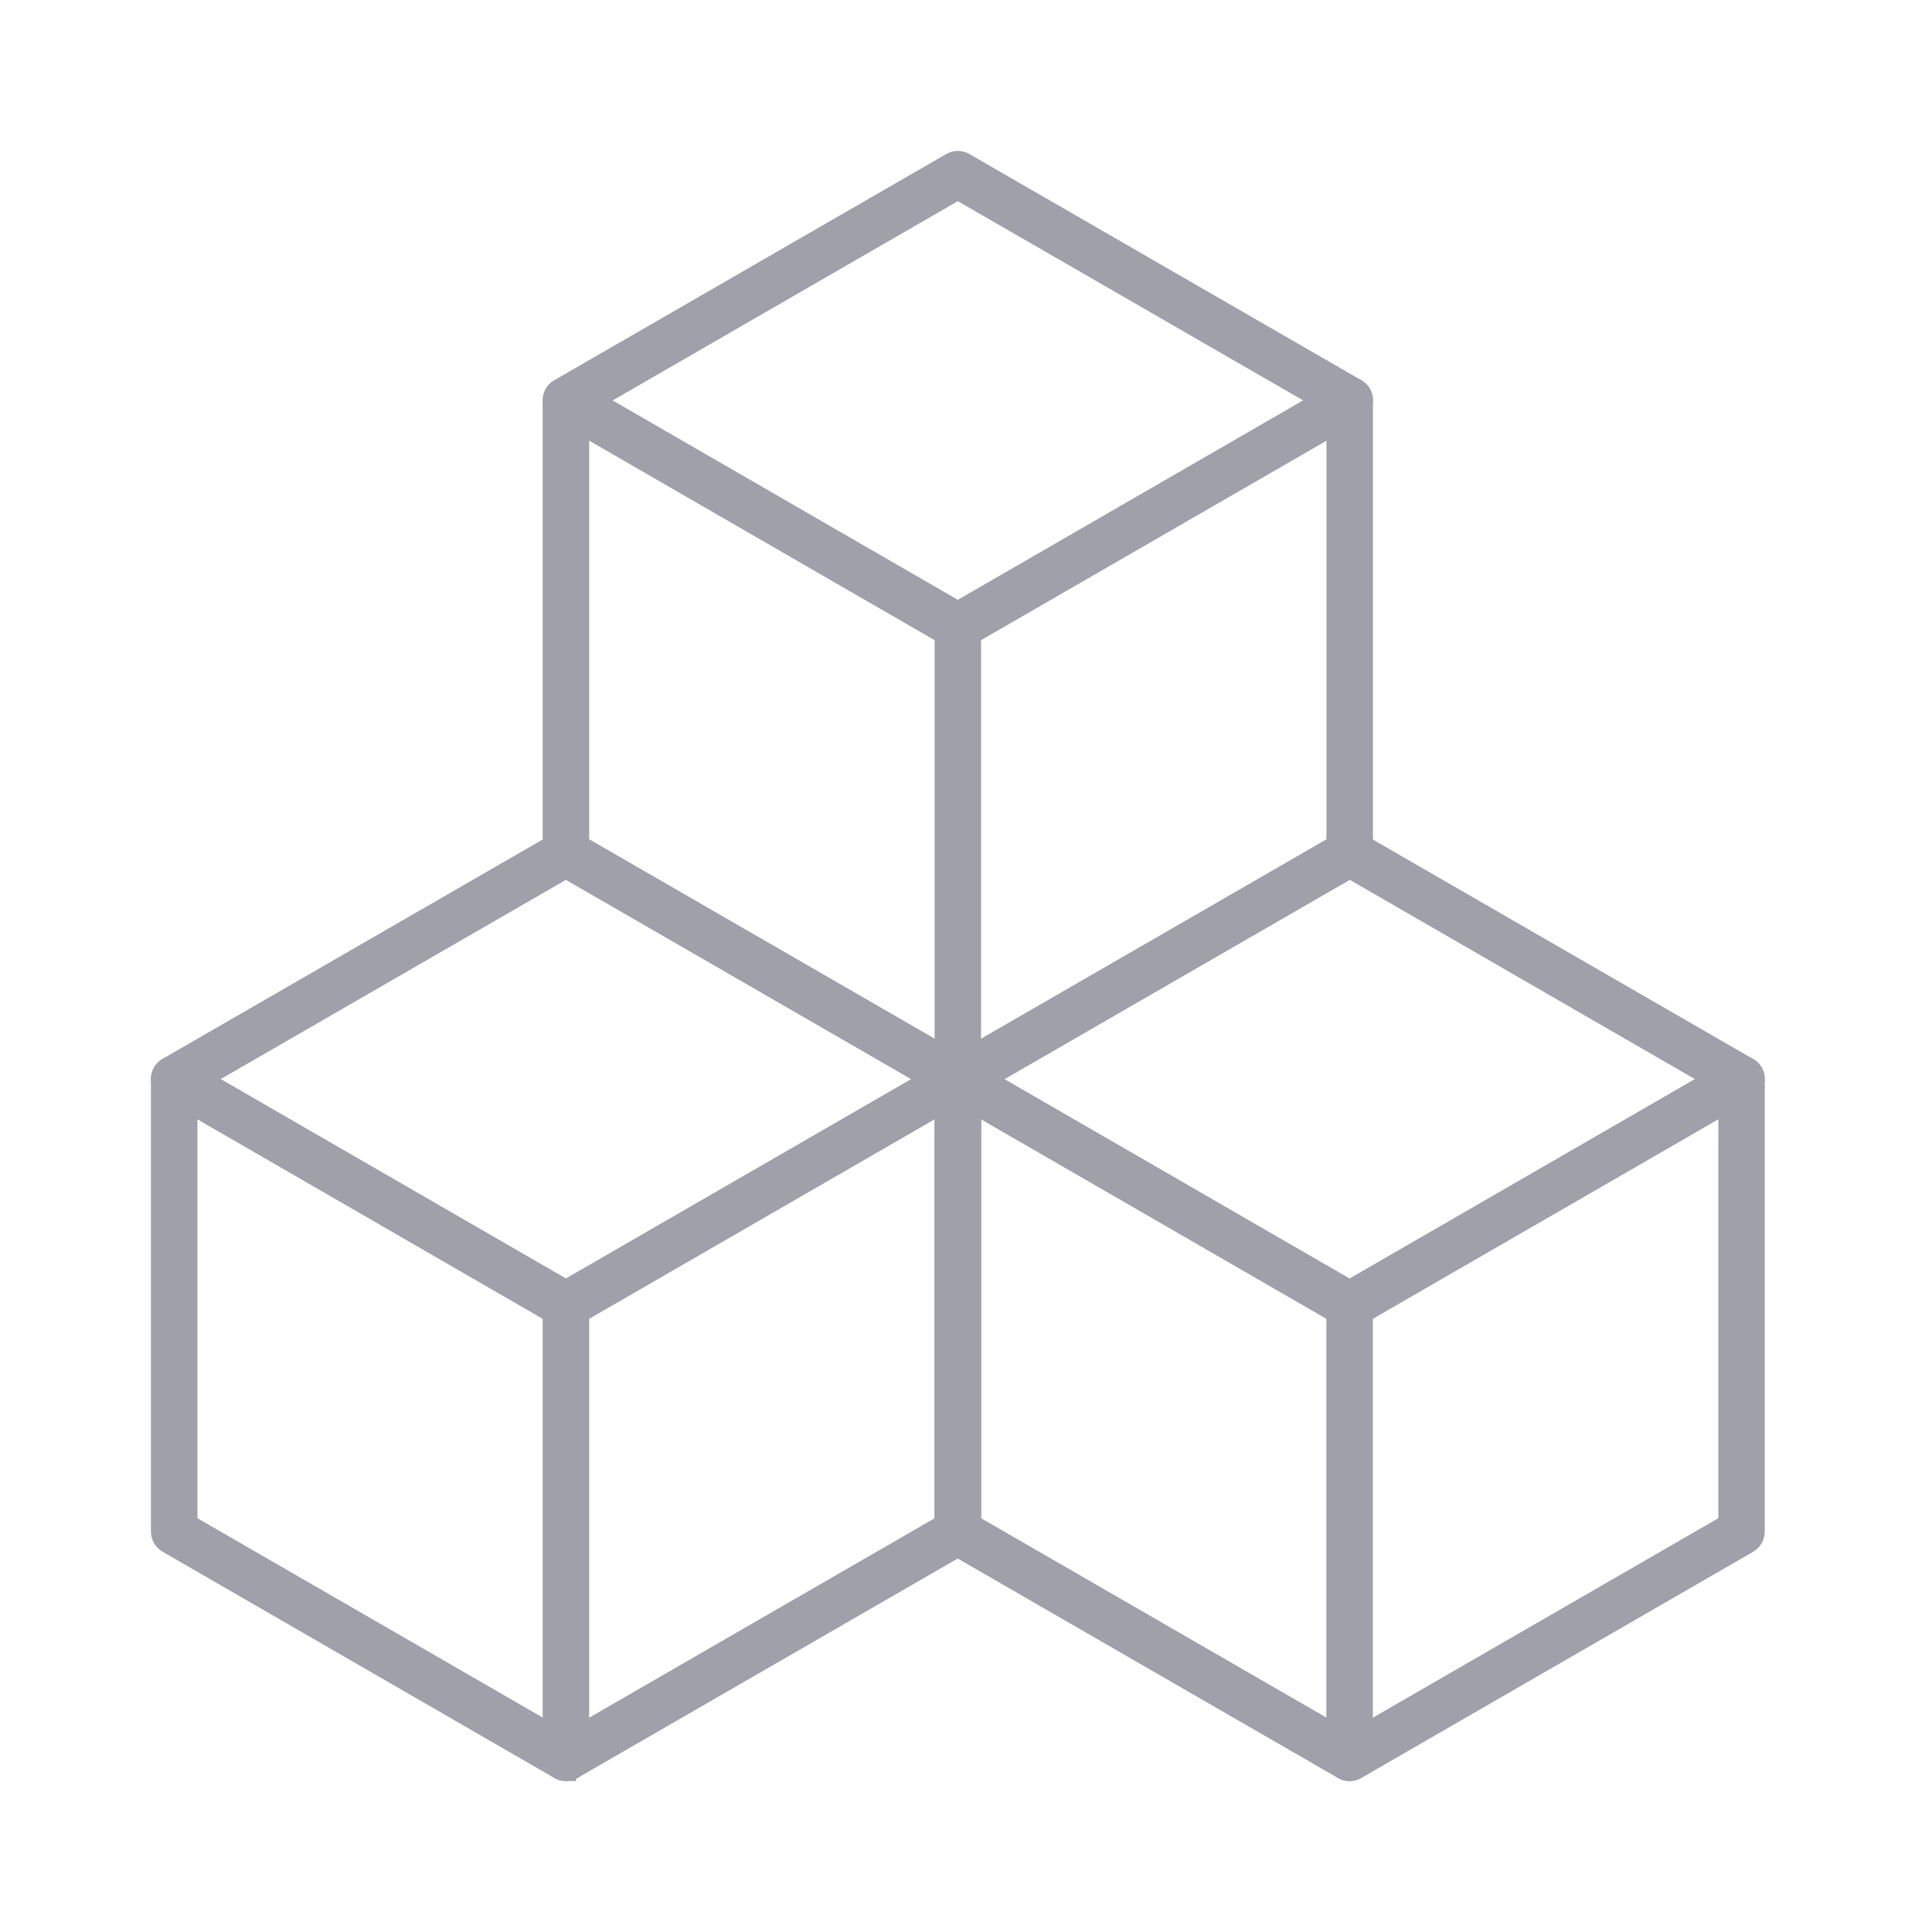
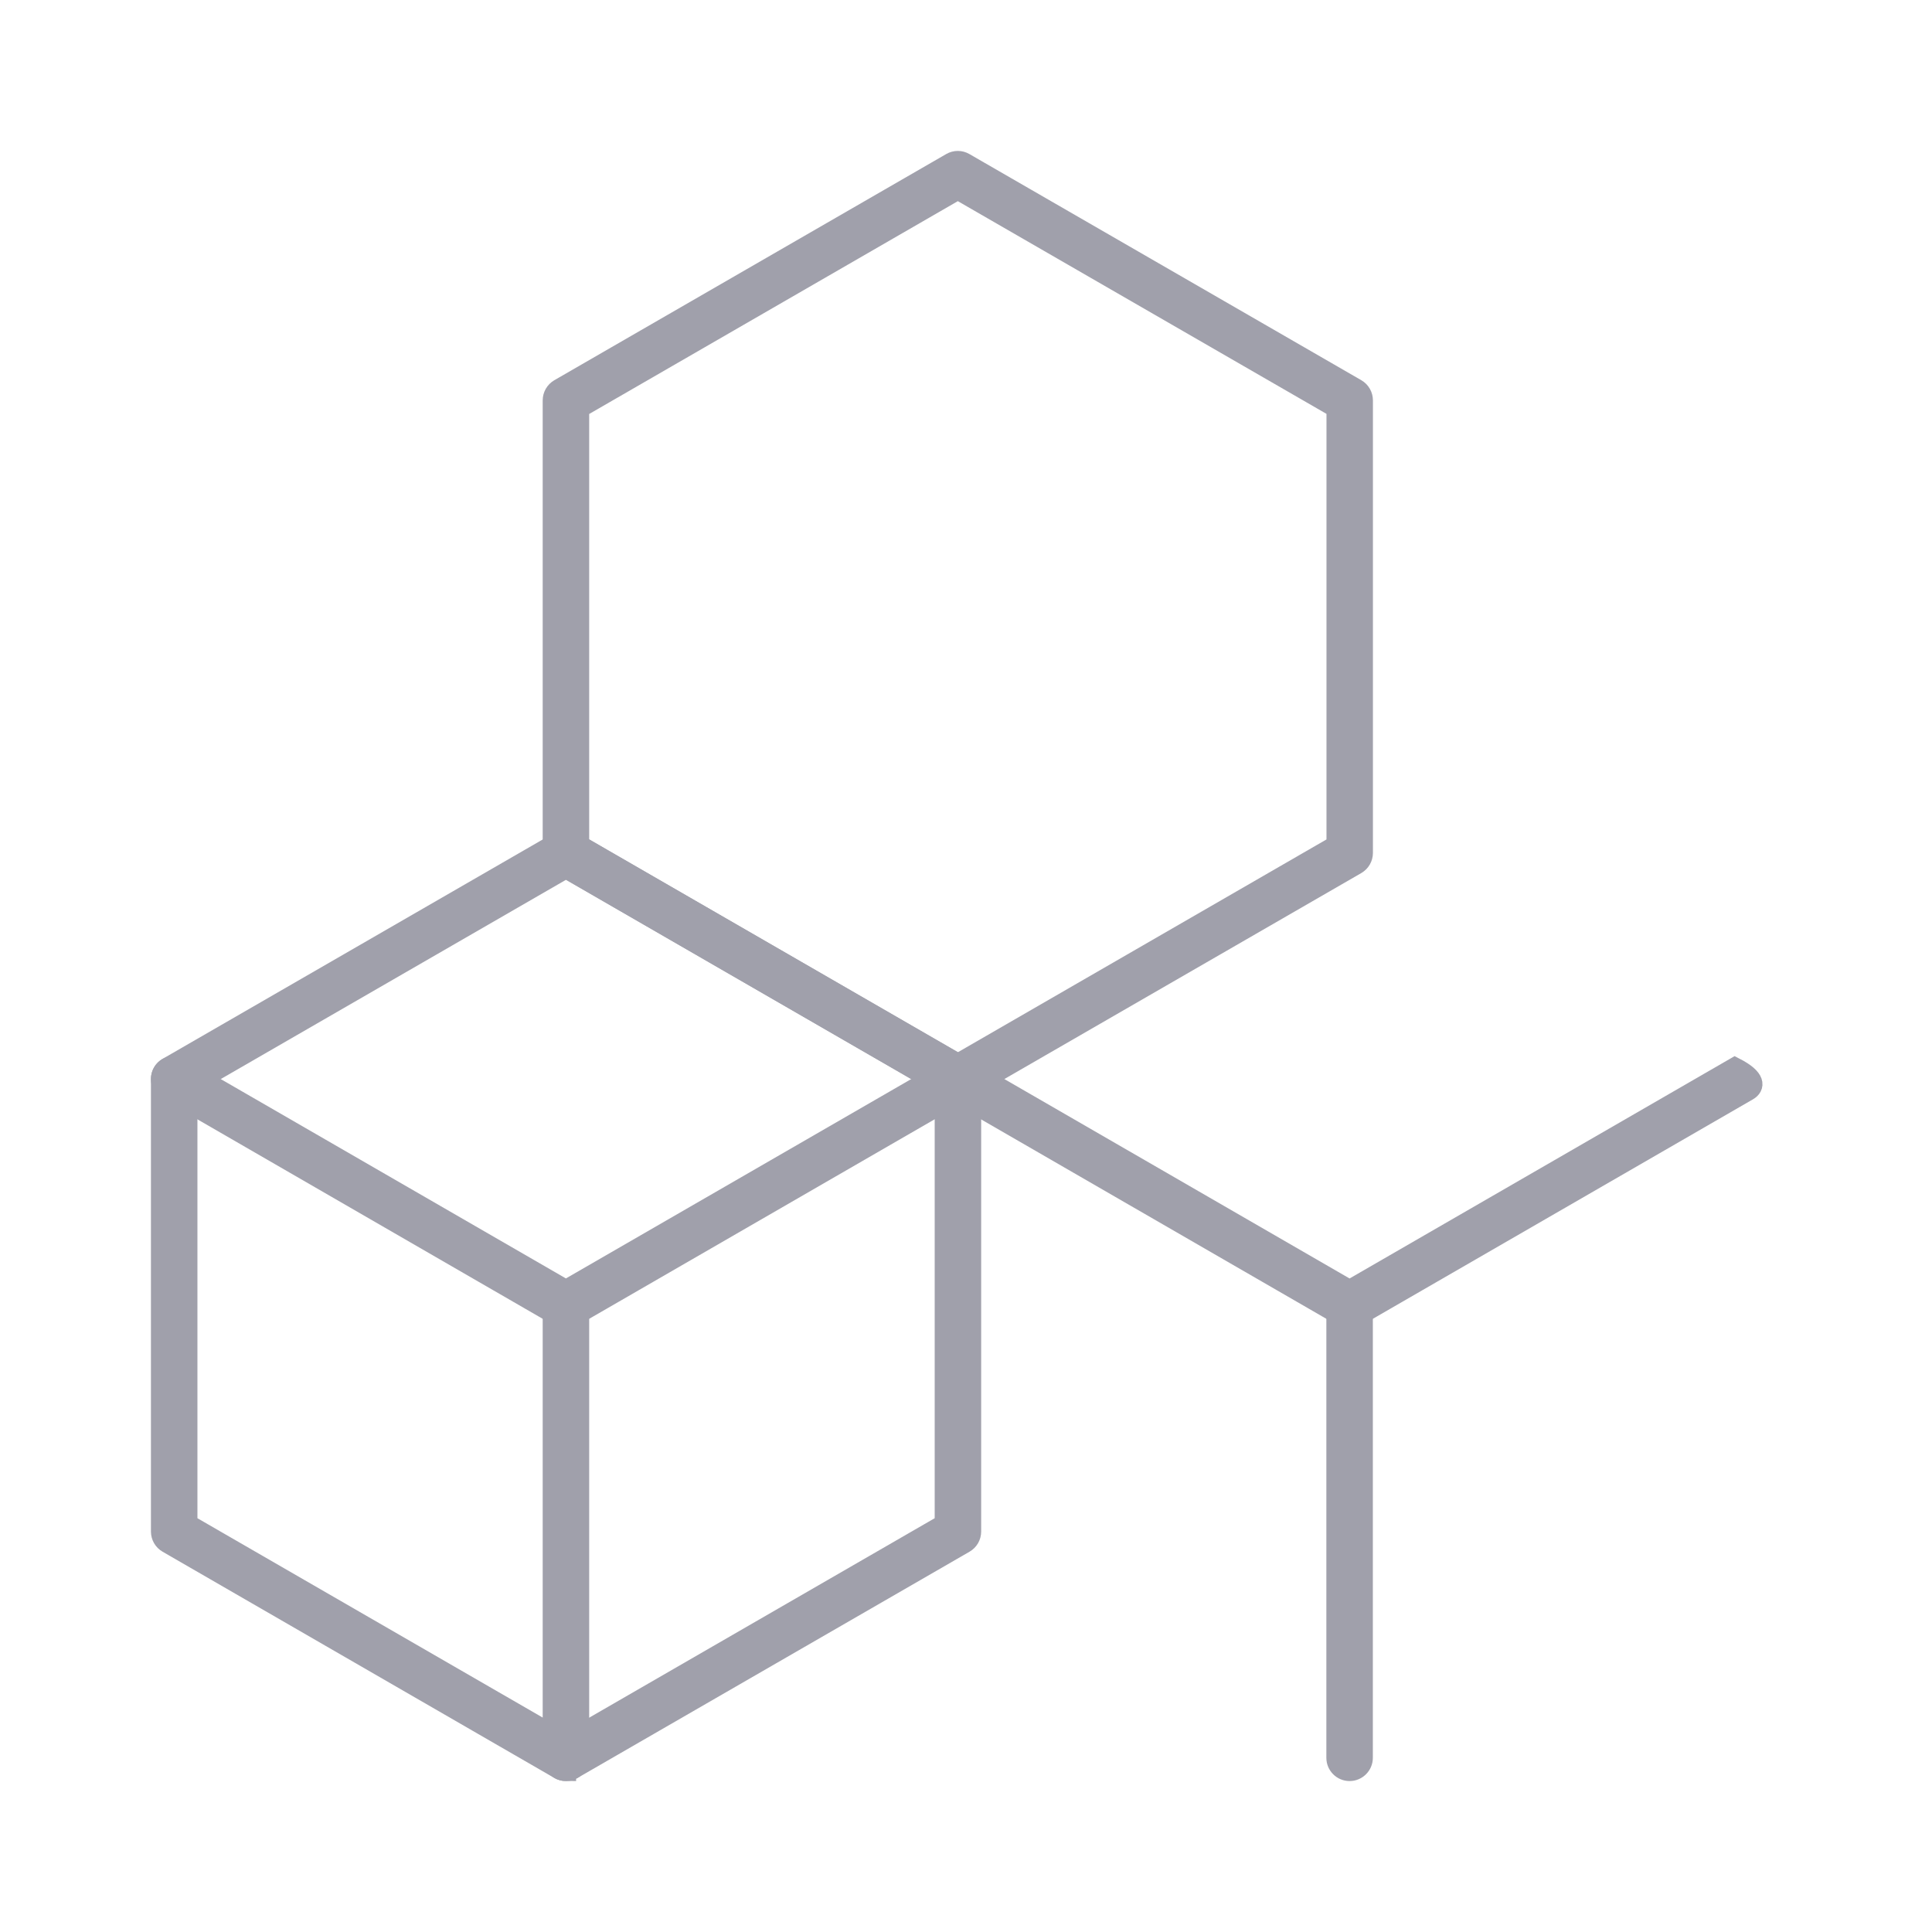
<svg xmlns="http://www.w3.org/2000/svg" width="48" height="48" viewBox="0 0 48 48" fill="none">
  <g id="Frame 5768">
    <g id="Group 5500">
      <g id="Group">
        <path id="Vector" d="M23.797 27.136C23.741 27.136 23.682 27.12 23.633 27.093L13.897 21.474C13.796 21.415 13.733 21.307 13.733 21.19V9.948C13.733 9.83 13.796 9.722 13.897 9.663L23.633 4.044C23.735 3.985 23.859 3.985 23.96 4.044L33.697 9.663C33.798 9.722 33.86 9.83 33.86 9.948V21.19C33.86 21.307 33.798 21.415 33.697 21.474L23.96 27.093C23.911 27.123 23.852 27.136 23.797 27.136ZM14.388 21L23.797 26.432L33.206 21V10.138L23.797 4.709L14.388 10.141V21.003V21Z" fill="#A0A0AB" stroke="#A0A0AB" stroke-width="0.5" />
-         <path id="Vector_2" d="M23.797 15.898C23.741 15.898 23.682 15.885 23.633 15.855L13.9 10.233C13.743 10.141 13.691 9.941 13.779 9.784C13.871 9.627 14.07 9.575 14.227 9.663L23.797 15.191L33.369 9.663C33.526 9.572 33.726 9.627 33.818 9.784C33.909 9.941 33.854 10.141 33.697 10.233L23.96 15.855C23.911 15.885 23.852 15.898 23.797 15.898Z" fill="#A0A0AB" stroke="#A0A0AB" stroke-width="0.5" />
-         <path id="Vector_3" d="M23.797 27.136C23.617 27.136 23.47 26.989 23.47 26.809V15.57C23.47 15.39 23.617 15.243 23.797 15.243C23.977 15.243 24.124 15.39 24.124 15.57V26.809C24.124 26.989 23.977 27.136 23.797 27.136Z" fill="#A0A0AB" stroke="#A0A0AB" stroke-width="0.5" />
      </g>
      <g id="Group_2">
        <path id="Vector_4" d="M14.063 44C14.008 44 13.949 43.987 13.9 43.958L4.164 38.335C4.062 38.276 4 38.168 4 38.05V26.809C4 26.691 4.062 26.583 4.164 26.524L13.9 20.905C14.001 20.846 14.126 20.846 14.227 20.905L23.963 26.524C24.065 26.583 24.127 26.691 24.127 26.809V38.05C24.127 38.168 24.065 38.276 23.963 38.335L14.227 43.954C14.178 43.984 14.119 43.997 14.063 43.997V44ZM4.655 37.864L14.063 43.296L23.472 37.864V27.002L14.063 21.569L4.655 26.999V37.861V37.864Z" fill="#A0A0AB" stroke="#A0A0AB" stroke-width="0.5" />
        <path id="Vector_5" d="M14.06 32.758C14.005 32.758 13.946 32.745 13.897 32.716L4.164 27.093C4.007 27.002 3.954 26.802 4.043 26.645C4.134 26.488 4.334 26.436 4.491 26.524L14.06 32.051L23.633 26.524C23.79 26.432 23.99 26.488 24.081 26.645C24.173 26.802 24.117 27.002 23.96 27.093L14.224 32.716C14.175 32.745 14.116 32.758 14.06 32.758Z" fill="#A0A0AB" stroke="#A0A0AB" stroke-width="0.5" />
        <path id="Vector_6" d="M14.061 44C13.881 44 13.733 43.853 13.733 43.673V32.434C13.733 32.254 13.881 32.107 14.061 32.107C14.241 32.107 14.388 32.254 14.388 32.434V43.673C14.388 43.853 14.241 44 14.061 44Z" fill="#A0A0AB" stroke="#A0A0AB" stroke-width="0.5" />
      </g>
      <g id="Group_3">
-         <path id="Vector_7" d="M33.53 44C33.475 44 33.416 43.987 33.367 43.958L23.63 38.338C23.529 38.279 23.467 38.171 23.467 38.054V26.812C23.467 26.694 23.529 26.586 23.63 26.527L33.367 20.908C33.468 20.849 33.592 20.849 33.694 20.908L43.43 26.527C43.532 26.586 43.594 26.694 43.594 26.812V38.054C43.594 38.171 43.532 38.279 43.43 38.338L33.694 43.958C33.645 43.987 33.586 44 33.53 44ZM24.125 37.864L33.533 43.296L42.942 37.864V27.002L33.533 21.569L24.125 27.002V37.864Z" fill="#A0A0AB" stroke="#A0A0AB" stroke-width="0.5" />
-         <path id="Vector_8" d="M33.53 32.758C33.474 32.758 33.416 32.745 33.367 32.716L23.634 27.094C23.477 27.002 23.424 26.802 23.512 26.645C23.604 26.488 23.804 26.436 23.961 26.524L33.53 32.052L43.103 26.524C43.26 26.433 43.459 26.488 43.551 26.645C43.643 26.802 43.587 27.002 43.43 27.094L33.694 32.716C33.645 32.745 33.586 32.758 33.53 32.758Z" fill="#A0A0AB" stroke="#A0A0AB" stroke-width="0.5" />
+         <path id="Vector_8" d="M33.53 32.758C33.474 32.758 33.416 32.745 33.367 32.716L23.634 27.094C23.477 27.002 23.424 26.802 23.512 26.645C23.604 26.488 23.804 26.436 23.961 26.524L33.53 32.052L43.103 26.524C43.643 26.802 43.587 27.002 43.43 27.094L33.694 32.716C33.645 32.745 33.586 32.758 33.53 32.758Z" fill="#A0A0AB" stroke="#A0A0AB" stroke-width="0.5" />
        <path id="Vector_9" d="M33.53 44C33.35 44 33.203 43.853 33.203 43.673V32.434C33.203 32.254 33.35 32.107 33.53 32.107C33.71 32.107 33.858 32.254 33.858 32.434V43.673C33.858 43.853 33.71 44 33.53 44Z" fill="#A0A0AB" stroke="#A0A0AB" stroke-width="0.5" />
      </g>
    </g>
  </g>
</svg>